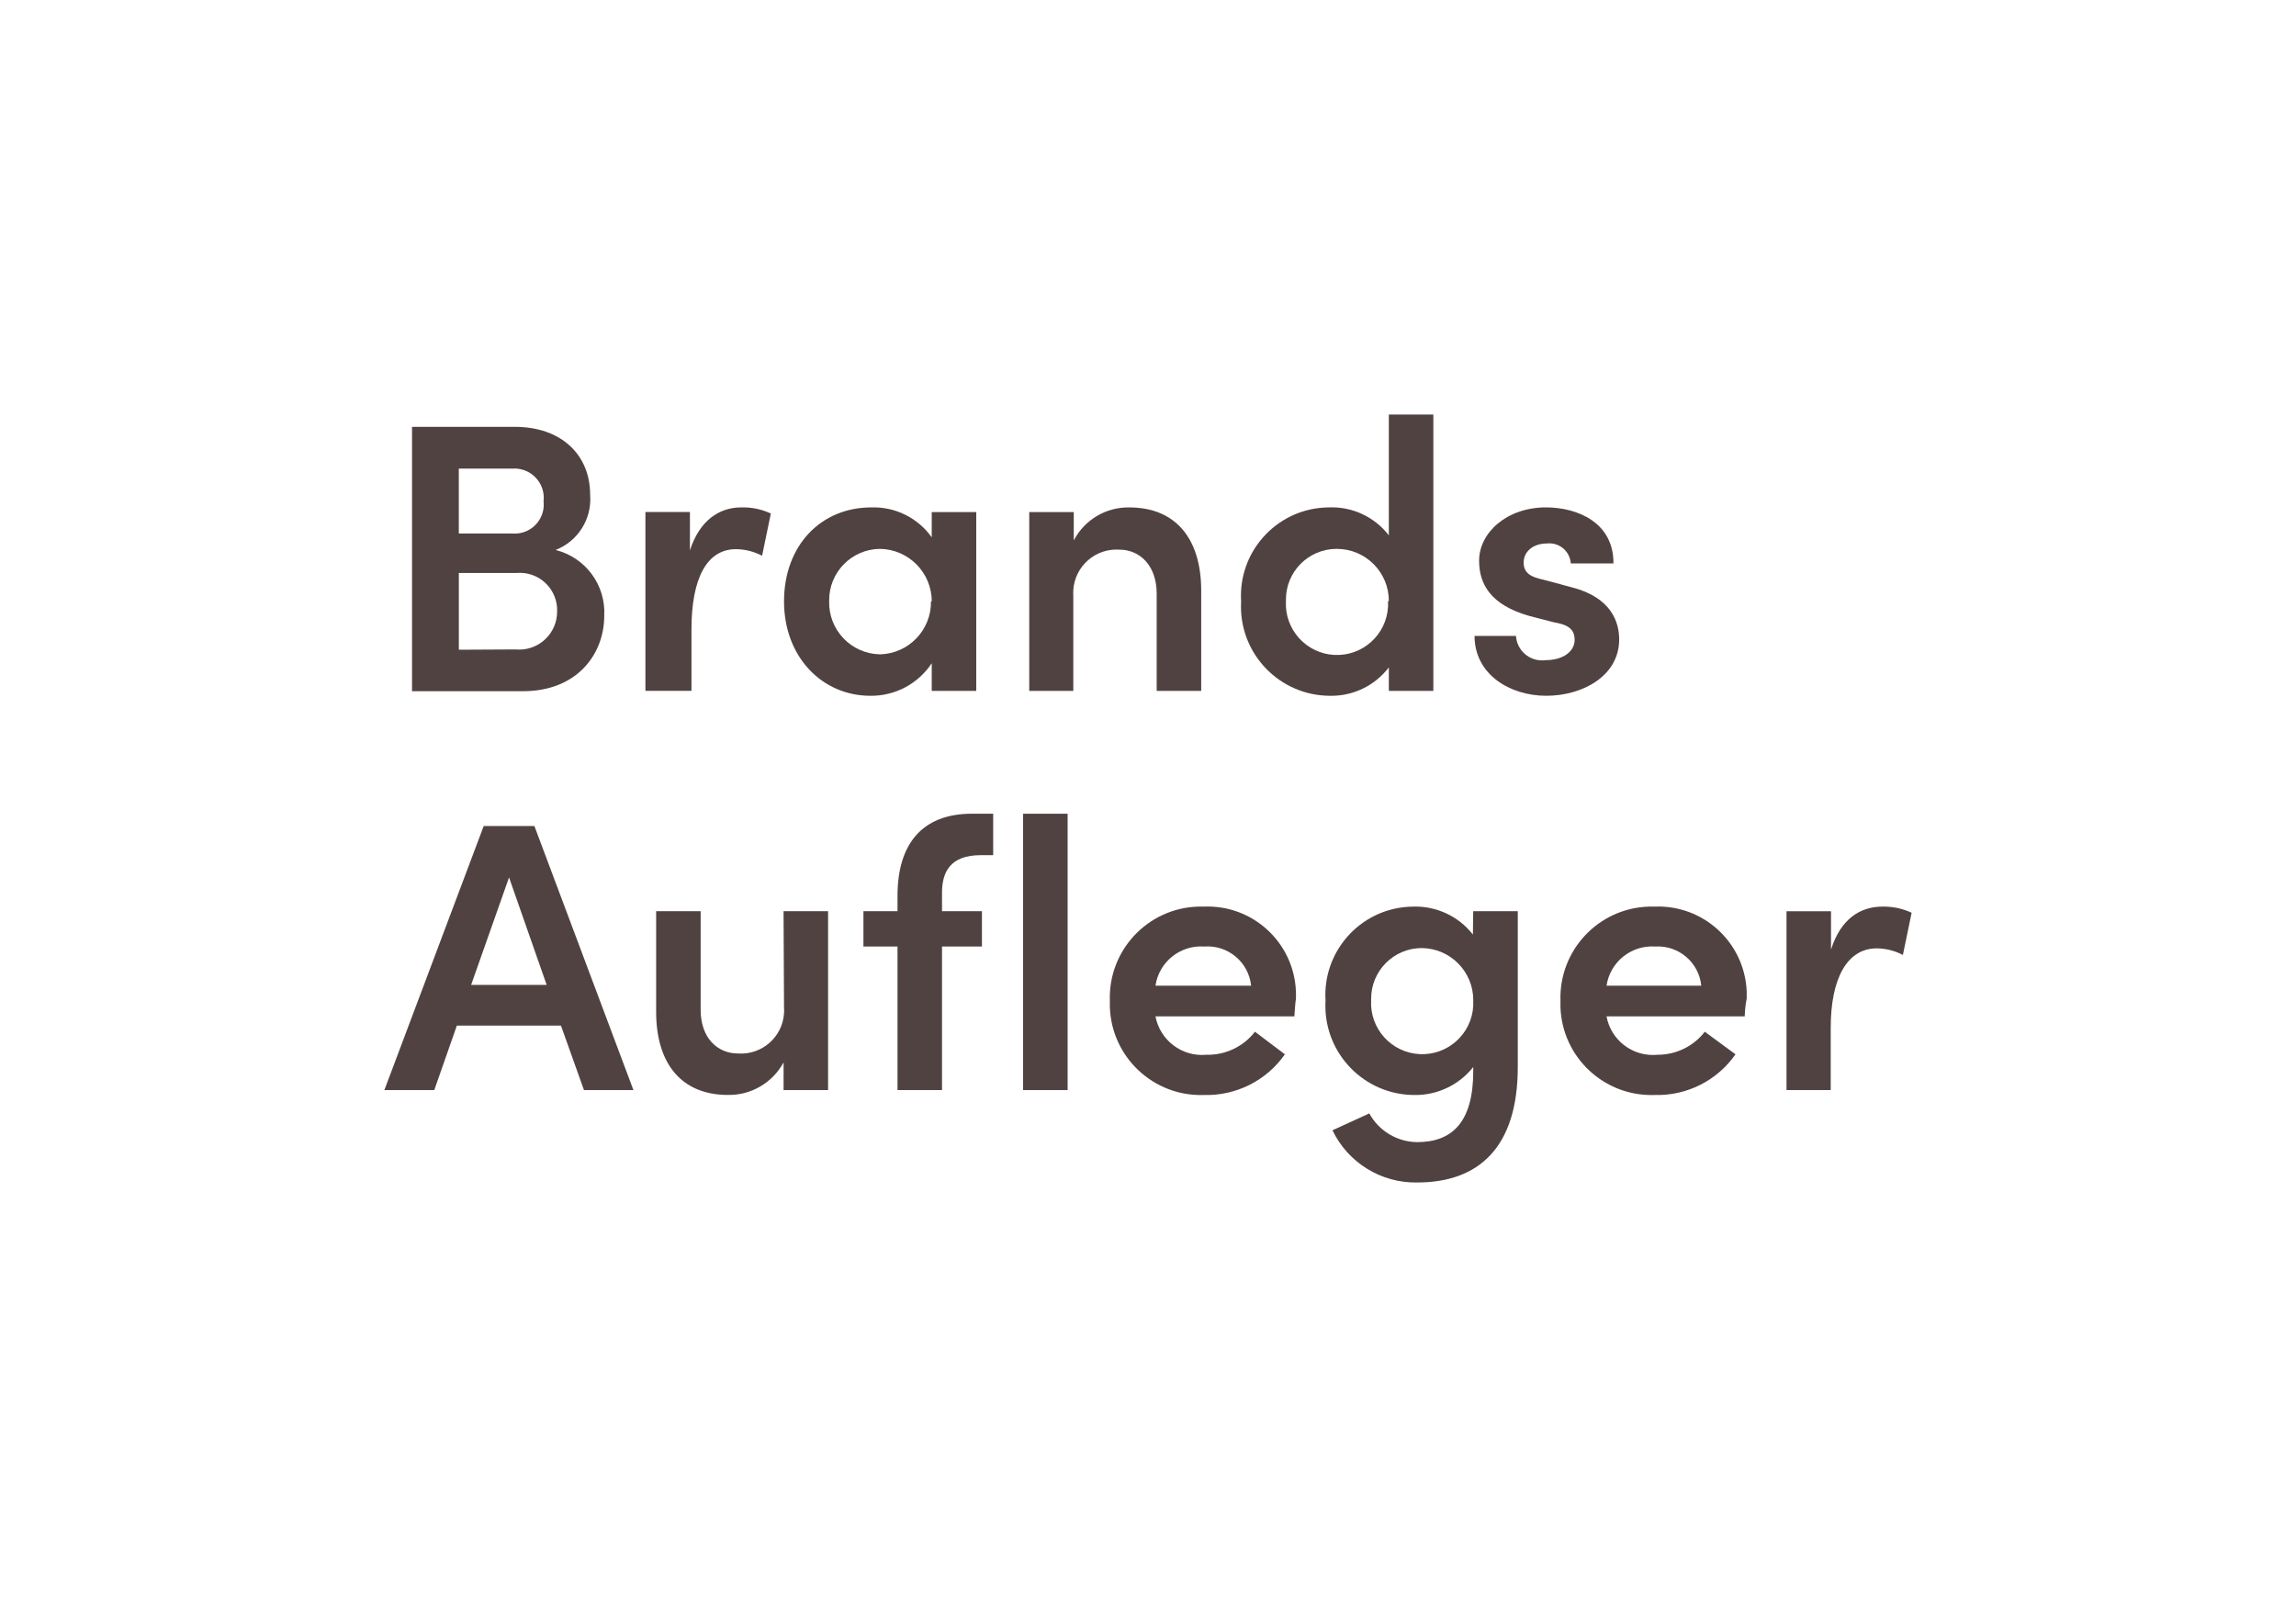
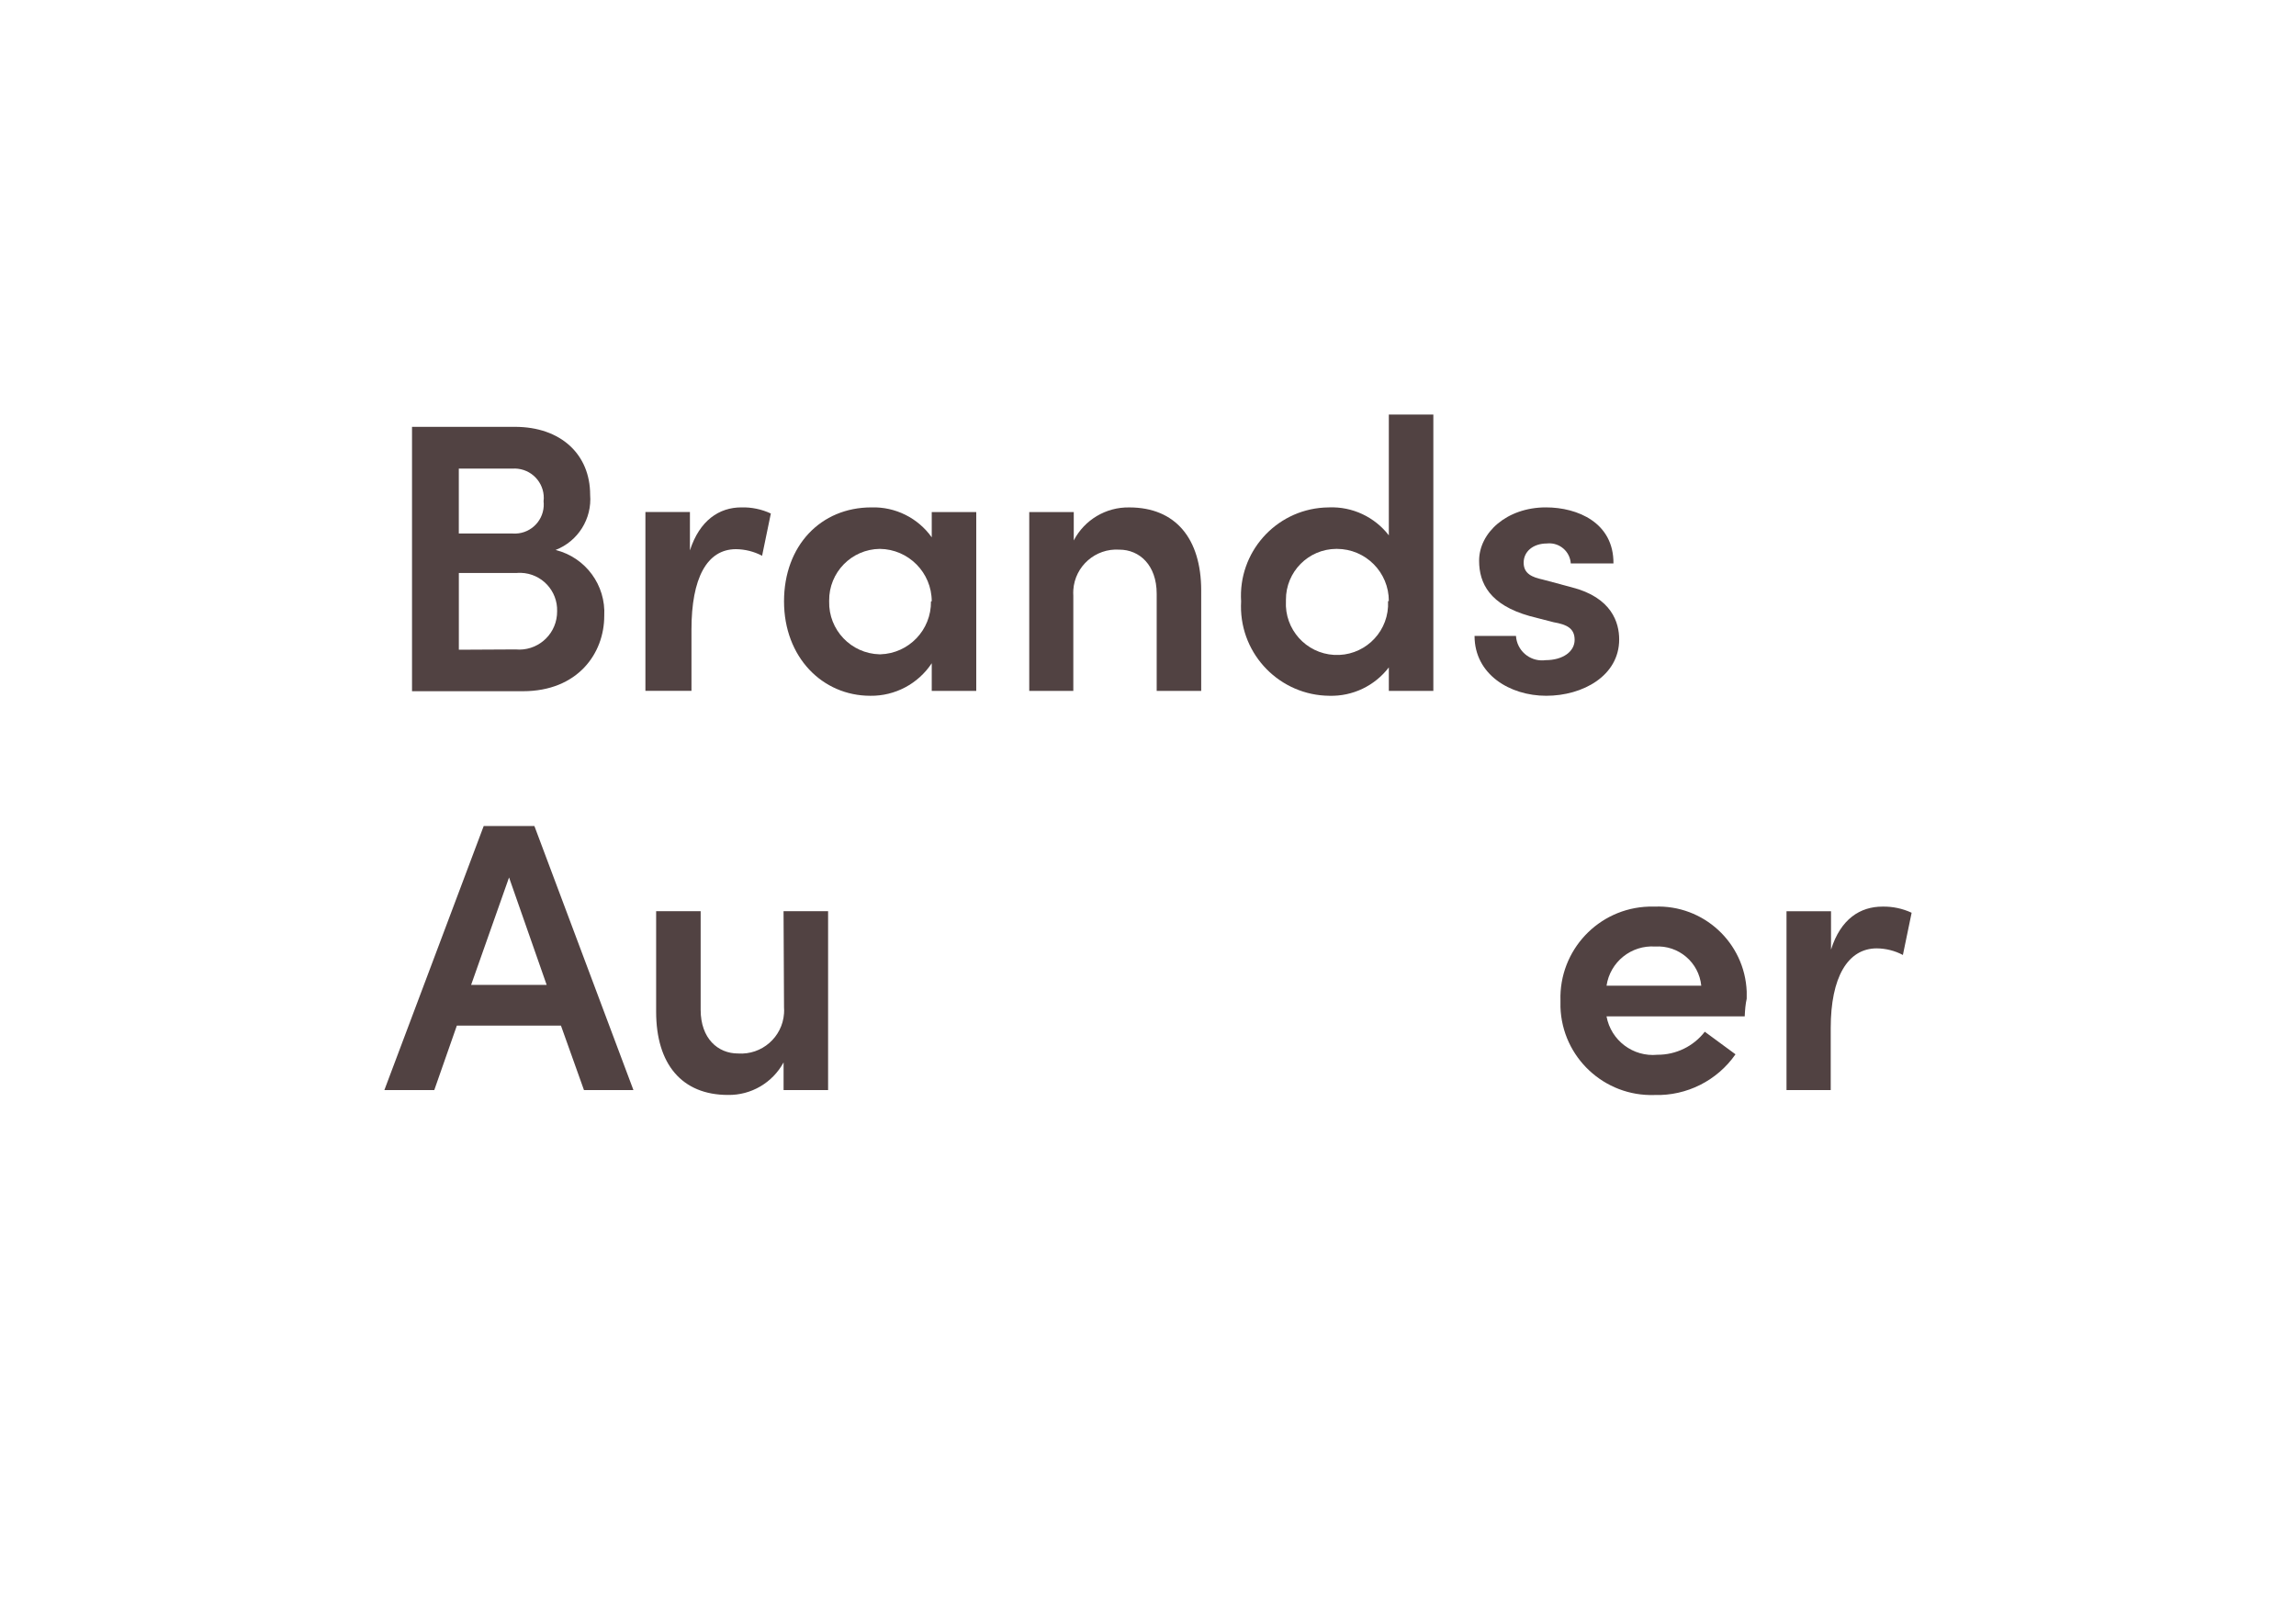
<svg xmlns="http://www.w3.org/2000/svg" id="Ebene_1" viewBox="0 0 774.7 538.9">
  <defs>
    <style>.cls-1{fill:#514242;}</style>
  </defs>
  <path class="cls-1" d="M203.88,207.85c0,12.59-8.91,25.39-27.46,25.39h-37.4v-89.21h34.71c15.54,0,25.39,9.33,25.39,22.9.67,8.11-4.07,15.7-11.66,18.65,10.11,2.52,17.01,11.87,16.42,22.28ZM172.79,158.12h-17.98v21.91h18.24c5.4.35,10.05-3.74,10.4-9.14.04-.58.02-1.16-.04-1.74.64-5.43-3.25-10.34-8.67-10.98-.56-.07-1.12-.08-1.69-.05h-.26ZM173.99,219.14c7.04.66,13.27-4.51,13.93-11.55.04-.43.06-.87.06-1.3.22-6.95-5.23-12.76-12.18-12.99-.48-.02-.97,0-1.45.04h-19.53v25.9l19.17-.1Z" />
  <path class="cls-1" d="M260.09,173.29l-2.95,14.25c-2.71-1.44-5.74-2.2-8.81-2.23-9.84,0-15.02,9.84-15.02,27.09v20.72h-15.54v-60.35h15.02v12.95c3.26-10.1,9.84-14.51,17.36-14.51,3.43-.09,6.84.62,9.95,2.07Z" />
  <path class="cls-1" d="M314.38,172.78h15.02v60.35h-15.02v-9.33c-4.59,6.95-12.4,11.09-20.72,10.98-16.22,0-29.12-13.06-29.12-31.86s12.38-31.71,29.48-31.71c8.05-.25,15.69,3.54,20.36,10.1v-8.55ZM314.38,202.93c0-9.7-7.81-17.6-17.51-17.72-9.56.11-17.21,7.95-17.1,17.5,0,.07,0,.14,0,.21-.23,9.64,7.4,17.64,17.04,17.87.07,0,.14,0,.21,0,9.63-.28,17.24-8.24,17.1-17.87h.26Z" />
  <path class="cls-1" d="M405.3,199.3v33.83h-15.02v-32.79c0-9.69-5.85-14.87-12.59-14.87-8.05-.53-15.01,5.56-15.54,13.61-.04.64-.04,1.29,0,1.93v32.12h-14.87v-60.35h15.02v9.58c3.63-6.97,10.9-11.28,18.75-11.14,15.54,0,24.25,10.46,24.25,28.08Z" />
-   <path class="cls-1" d="M468.61,139.88h15.02v93.25h-15.02v-7.93c-4.76,6.23-12.21,9.79-20.05,9.58-16.62-.14-29.98-13.73-29.84-30.36,0-.5.02-1,.05-1.5-1.03-16.45,11.47-30.62,27.92-31.65.57-.04,1.14-.06,1.72-.06,7.86-.32,15.39,3.2,20.2,9.43v-40.77ZM468.61,202.82c.03-9.7-7.81-17.59-17.51-17.61-.07,0-.14,0-.21,0-9.44.05-17.05,7.75-17,17.19,0,.14,0,.28,0,.42-.52,9.51,6.77,17.65,16.28,18.17,9.51.52,17.65-6.77,18.17-16.28.03-.63.03-1.26,0-1.89h.26Z" />
+   <path class="cls-1" d="M468.61,139.88h15.02v93.25h-15.02v-7.93c-4.76,6.23-12.21,9.79-20.05,9.58-16.62-.14-29.98-13.73-29.84-30.36,0-.5.02-1,.05-1.5-1.03-16.45,11.47-30.62,27.92-31.65.57-.04,1.14-.06,1.72-.06,7.86-.32,15.39,3.2,20.2,9.43v-40.77M468.61,202.82c.03-9.7-7.81-17.59-17.51-17.61-.07,0-.14,0-.21,0-9.44.05-17.05,7.75-17,17.19,0,.14,0,.28,0,.42-.52,9.51,6.77,17.65,16.28,18.17,9.51.52,17.65-6.77,18.17-16.28.03-.63.03-1.26,0-1.89h.26Z" />
  <path class="cls-1" d="M497.52,214.58h13.99c.3,4.85,4.48,8.55,9.34,8.24.2-.01.41-.03.61-.06,5.96,0,9.84-2.95,9.84-6.84s-2.59-5.18-7.1-5.96l-8.03-2.07c-13.47-3.78-17.1-11.03-17.1-18.7,0-9.43,9.33-17.98,22.54-17.98,10.72,0,22.9,5.18,22.79,18.91h-14.4c-.26-4-3.71-7.02-7.71-6.76-.11,0-.21.02-.32.03-4.66,0-7.87,2.69-7.87,6.48s2.95,4.92,6.48,5.7l9.69,2.59c13.63,3.47,16.06,12.02,16.06,17.61,0,12.28-12.28,19.01-24.61,19.01s-24.19-7.25-24.19-20.2Z" />
  <path class="cls-1" d="M197.04,367.83l-7.77-21.76h-35.12l-7.62,21.76h-16.84l33.52-89.11h17.1l33.42,89.11h-16.68ZM158.96,332.34h25.49l-12.69-36.26-12.8,36.26Z" />
  <path class="cls-1" d="M264.39,307.47h15.02v60.35h-15.02v-9.33c-3.72,6.87-10.95,11.1-18.75,10.98-15.54,0-24.25-10.36-24.25-28.08v-33.93h15.02v33.26c0,9.74,5.85,14.76,12.59,14.76,8.02.56,14.98-5.48,15.54-13.5.05-.68.05-1.36,0-2.04l-.16-32.48Z" />
-   <path class="cls-1" d="M330.96,288.56c-10.36,0-13.21,5.7-13.11,13.06v5.85h13.47v11.92h-13.47v48.44h-15.02v-48.44h-11.5v-11.92h11.5v-5.18c0-17.36,8.19-27.72,25.13-27.72h7.15v13.99h-4.14Z" />
-   <path class="cls-1" d="M345.21,367.83v-93.25h15.02v93.25h-15.02Z" />
-   <path class="cls-1" d="M436.75,342.96h-46.88c1.54,8.13,9.02,13.74,17.25,12.95,6.36.14,12.42-2.74,16.32-7.77l10.1,7.62c-6.22,8.89-16.51,14.05-27.35,13.73-16.96.56-31.16-12.74-31.71-29.7-.02-.72-.02-1.44,0-2.16-.55-16.96,12.75-31.15,29.7-31.71.67-.02,1.33-.02,2,0,16.47-.7,30.38,12.08,31.08,28.54.04.85.04,1.69,0,2.54-.26,1.81-.36,3.73-.52,5.96ZM422.14,332.6c-.82-7.96-7.83-13.81-15.8-13.21-8.1-.58-15.28,5.18-16.47,13.21h32.28Z" />
-   <path class="cls-1" d="M497.1,307.47h15.02v52.58c0,27.15-13.21,38.96-33.93,38.96-12.16.23-23.33-6.65-28.6-17.61l12.43-5.7c3.23,5.92,9.42,9.63,16.16,9.69,11.66,0,18.91-6.58,18.91-23.93v-1.4c-4.84,6.11-12.26,9.6-20.05,9.43-16.62-.14-29.98-13.73-29.84-30.36,0-.5.02-1,.05-1.5-1.03-16.45,11.47-30.62,27.92-31.65.54-.03,1.08-.05,1.61-.06,7.85-.26,15.36,3.24,20.2,9.43l.1-7.87ZM497.1,337.52c.03-9.68-7.78-17.56-17.46-17.61-9.44.05-17.05,7.75-17,17.19,0,.14,0,.28,0,.42-.52,9.51,6.77,17.65,16.28,18.17,9.51.52,17.65-6.77,18.17-16.28.03-.63.03-1.26,0-1.89Z" />
  <path class="cls-1" d="M588.69,342.96h-46.63c1.5,8.13,8.97,13.76,17.2,12.95,6.24.03,12.14-2.84,15.96-7.77l10.36,7.62c-6.2,8.89-16.47,14.05-27.3,13.73-16.96.58-31.18-12.69-31.76-29.64-.03-.74-.02-1.48,0-2.22-.52-16.99,12.82-31.18,29.81-31.71.65-.02,1.3-.02,1.95,0,16.5-.67,30.41,12.16,31.08,28.65.03.81.03,1.62,0,2.43-.41,1.81-.57,3.73-.67,5.96ZM574.03,332.6c-.79-7.86-7.65-13.7-15.54-13.21-8.08-.55-15.23,5.2-16.42,13.21h31.96Z" />
  <path class="cls-1" d="M645.01,307.99l-2.95,14.25c-2.71-1.44-5.74-2.2-8.81-2.23-9.84,0-15.54,9.84-15.54,26.84v20.98h-14.92v-60.35h15.02v12.95c3.26-10.36,9.84-14.51,17.36-14.51,3.4-.07,6.76.64,9.84,2.07Z" />
</svg>